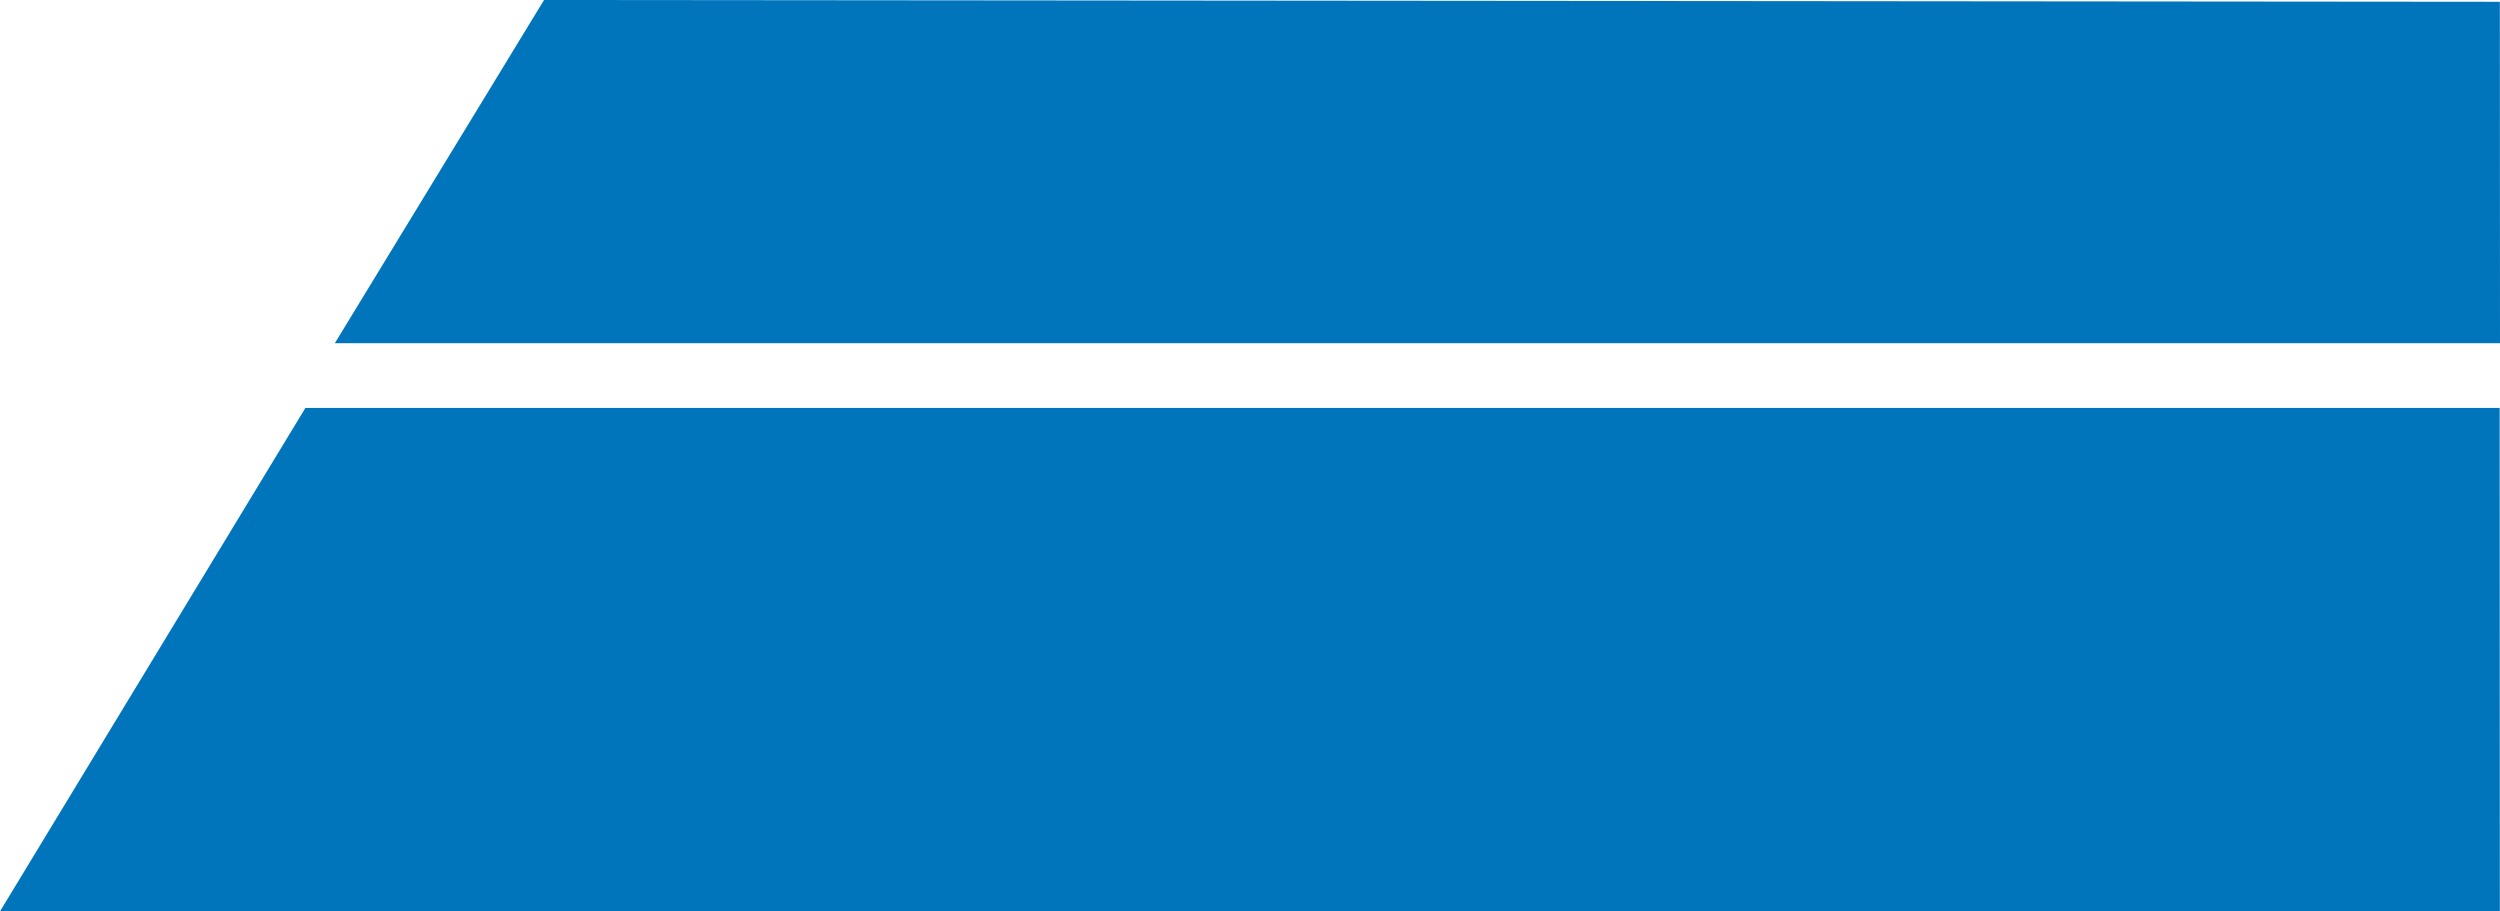
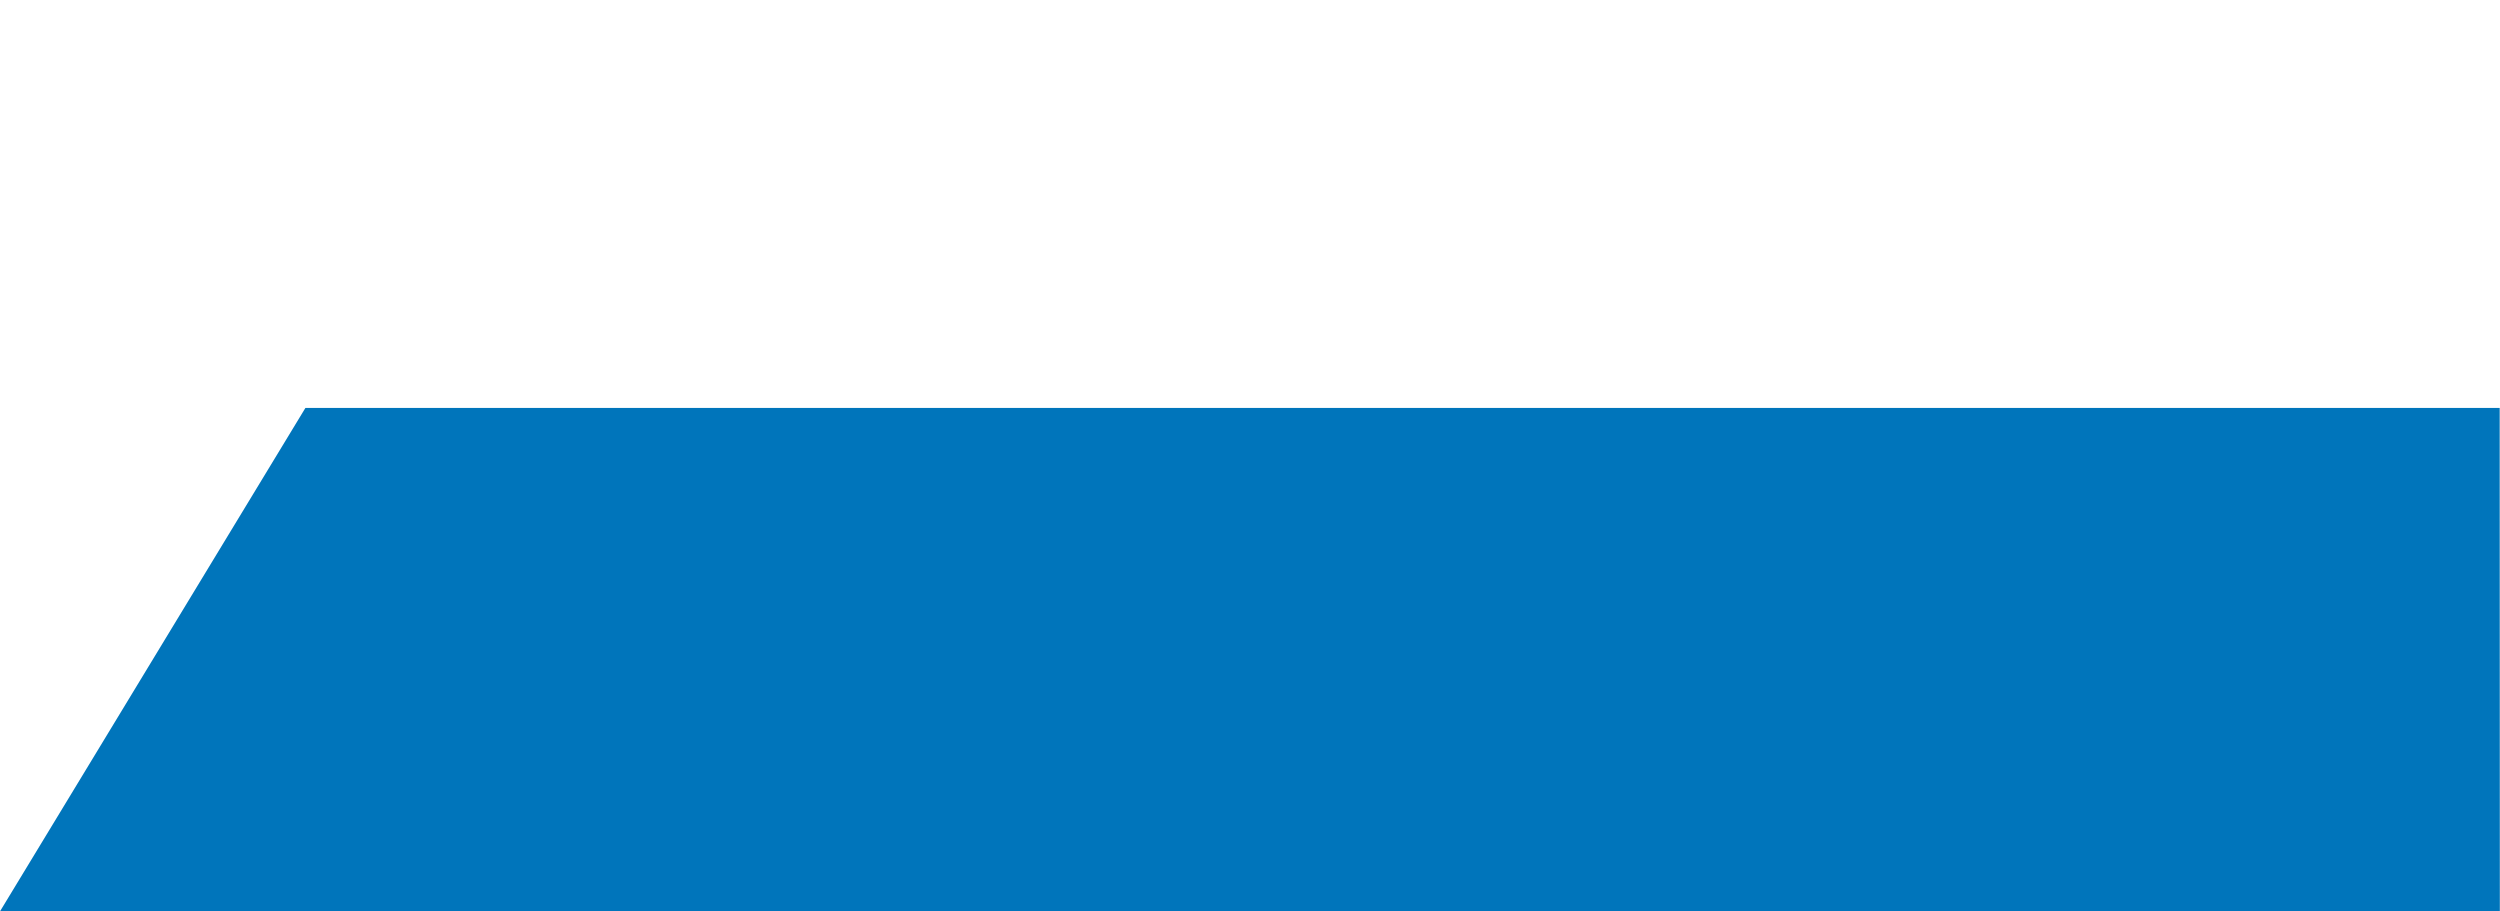
<svg xmlns="http://www.w3.org/2000/svg" id="Layer_1" version="1.1" viewBox="0 0 691.522 252.089">
  <defs>
    <style>
      .st0 {
        fill: #0075bb;
      }
    </style>
  </defs>
  <polygon class="st0" points="691.478 252.089 0 252.088 84.475 112.846 691.435 112.846 691.478 252.089" />
-   <polygon class="st0" points="691.522 94.94 92.614 94.94 150.487 0 691.478 .493 691.522 94.94" />
</svg>